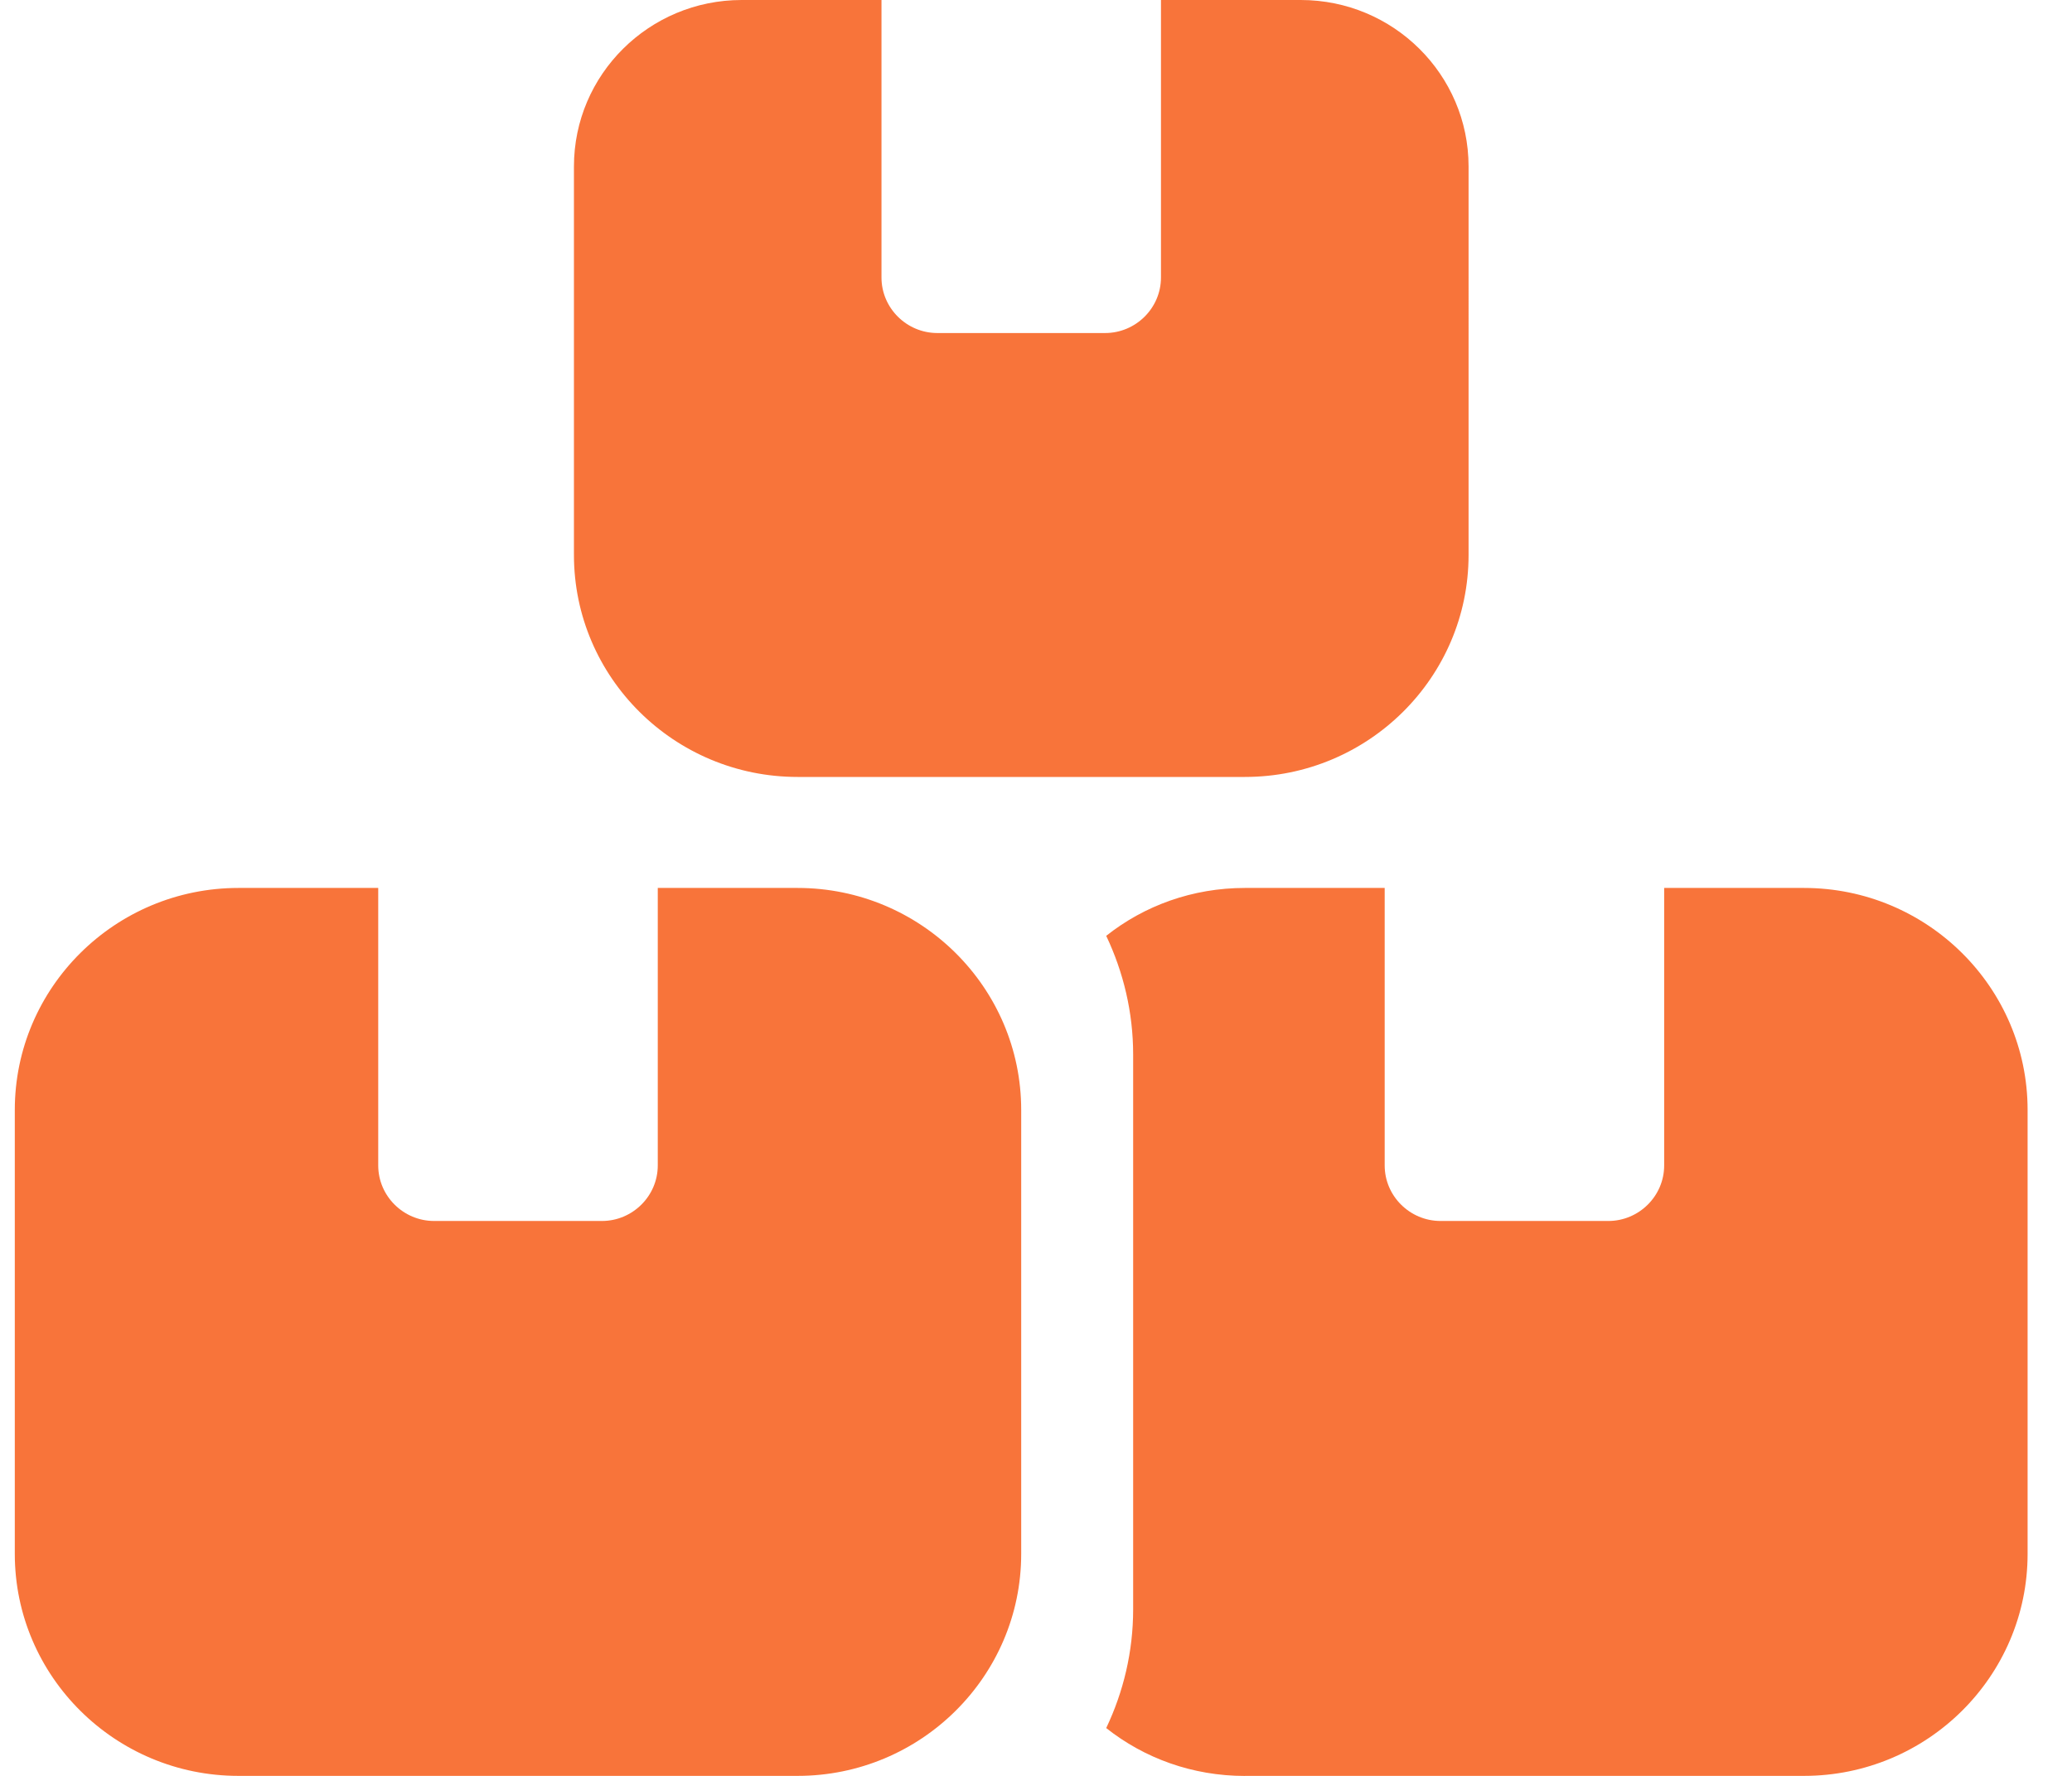
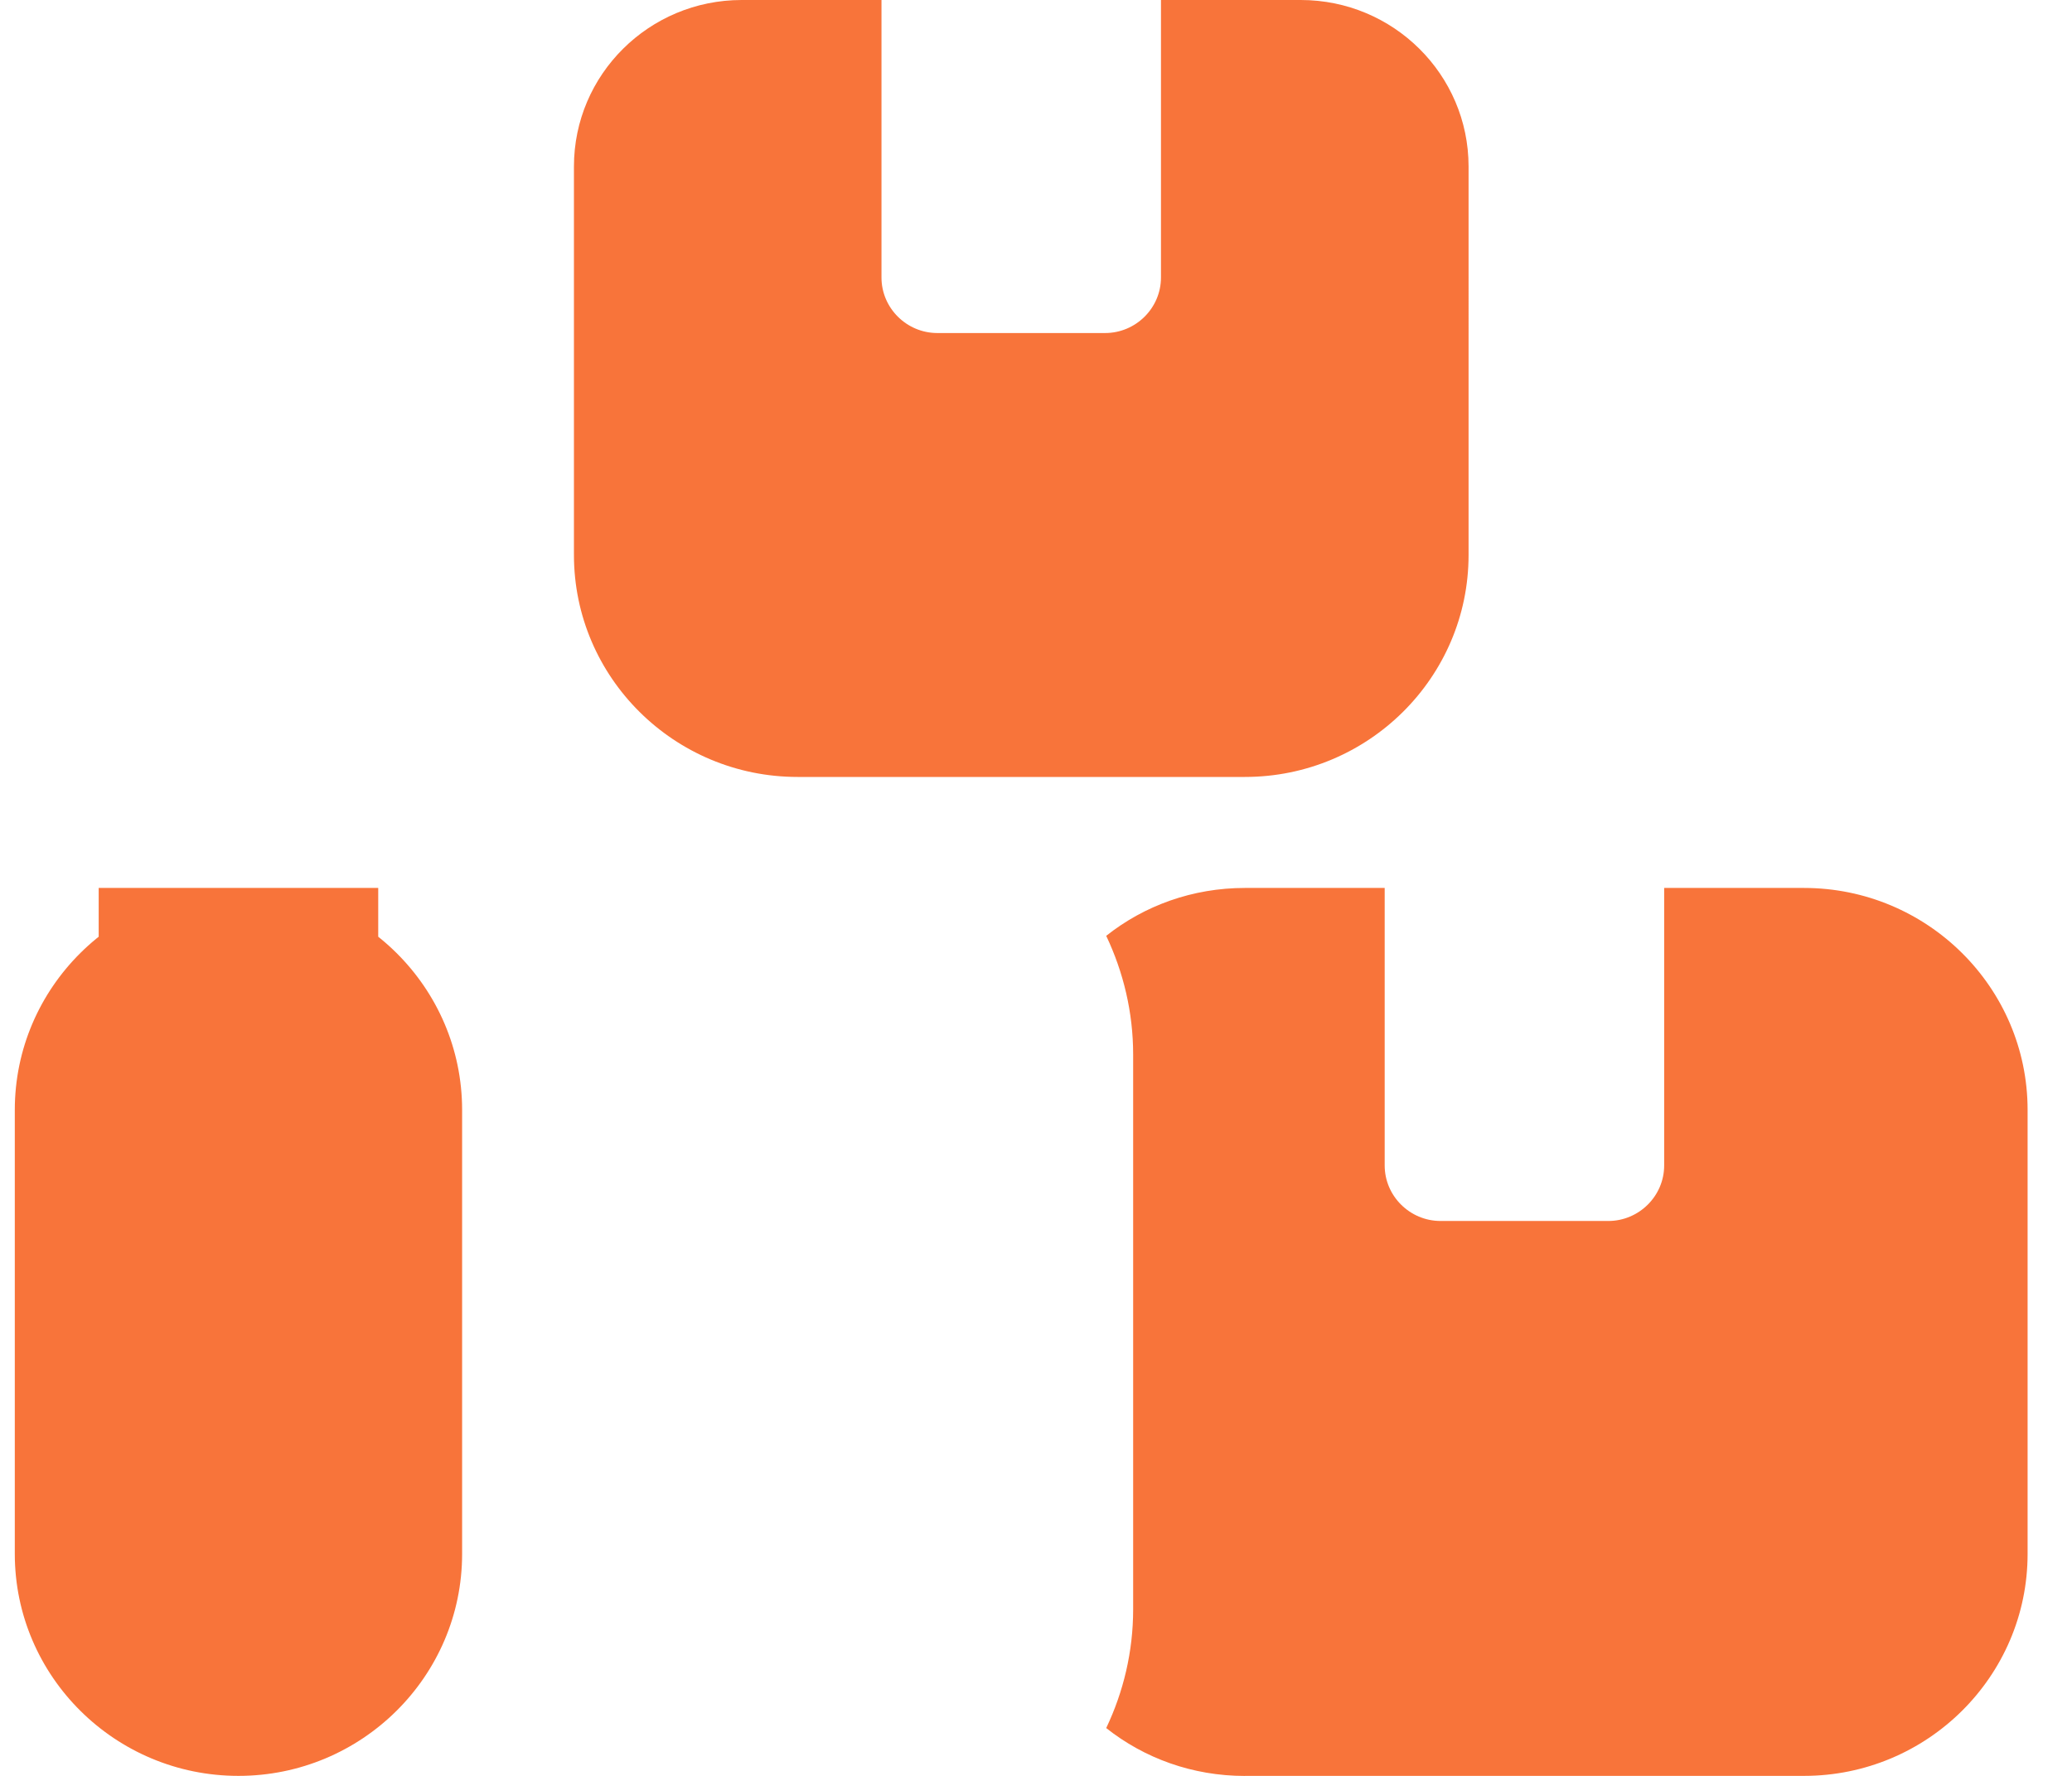
<svg xmlns="http://www.w3.org/2000/svg" fill="none" viewBox="0 0 35 30">
-   <path fill="#F8743A" d="M14.889 0h-2.361c-1.564 0-2.833 1.26-2.833 2.812V9.375c0 2.068 1.694 3.75 3.778 3.75h7.556c2.084 0 3.778-1.682 3.778-3.75V2.812C24.806 1.26 23.537 0 21.972 0h-2.361v4.688c0 .516-.425.938-.944.938h-2.833c-.519 0-.944-.422-.944-.938V0ZM4.028 15C1.944 15 .25 16.682.25 18.75v7.5C.25 28.318 1.944 30 4.028 30h9.444c2.084 0 3.778-1.682 3.778-3.75v-7.5c0-2.068-1.694-3.75-3.778-3.75h-2.361v4.688c0 .516-.425.938-.944.938H7.333c-.519 0-.944-.422-.944-.938V15H4.028ZM21.028 30h9.444c2.084 0 3.778-1.682 3.778-3.75v-7.5c0-2.068-1.694-3.75-3.778-3.75h-2.361v4.688c0 .516-.425.938-.944.938h-2.833c-.519 0-.944-.422-.944-.938V15h-2.361c-.885 0-1.7.299-2.343.809.289.609.455 1.289.455 2.004v9.375c0 .715-.165 1.395-.455 2.004.643.51 1.458.809 2.343.809Z" />
+   <path fill="#F8743A" d="M14.889 0h-2.361c-1.564 0-2.833 1.26-2.833 2.812V9.375c0 2.068 1.694 3.75 3.778 3.75h7.556c2.084 0 3.778-1.682 3.778-3.75V2.812C24.806 1.26 23.537 0 21.972 0h-2.361v4.688c0 .516-.425.938-.944.938h-2.833c-.519 0-.944-.422-.944-.938V0ZM4.028 15C1.944 15 .25 16.682.25 18.75v7.5C.25 28.318 1.944 30 4.028 30c2.084 0 3.778-1.682 3.778-3.75v-7.5c0-2.068-1.694-3.75-3.778-3.75h-2.361v4.688c0 .516-.425.938-.944.938H7.333c-.519 0-.944-.422-.944-.938V15H4.028ZM21.028 30h9.444c2.084 0 3.778-1.682 3.778-3.75v-7.5c0-2.068-1.694-3.75-3.778-3.75h-2.361v4.688c0 .516-.425.938-.944.938h-2.833c-.519 0-.944-.422-.944-.938V15h-2.361c-.885 0-1.7.299-2.343.809.289.609.455 1.289.455 2.004v9.375c0 .715-.165 1.395-.455 2.004.643.51 1.458.809 2.343.809Z" />
</svg>